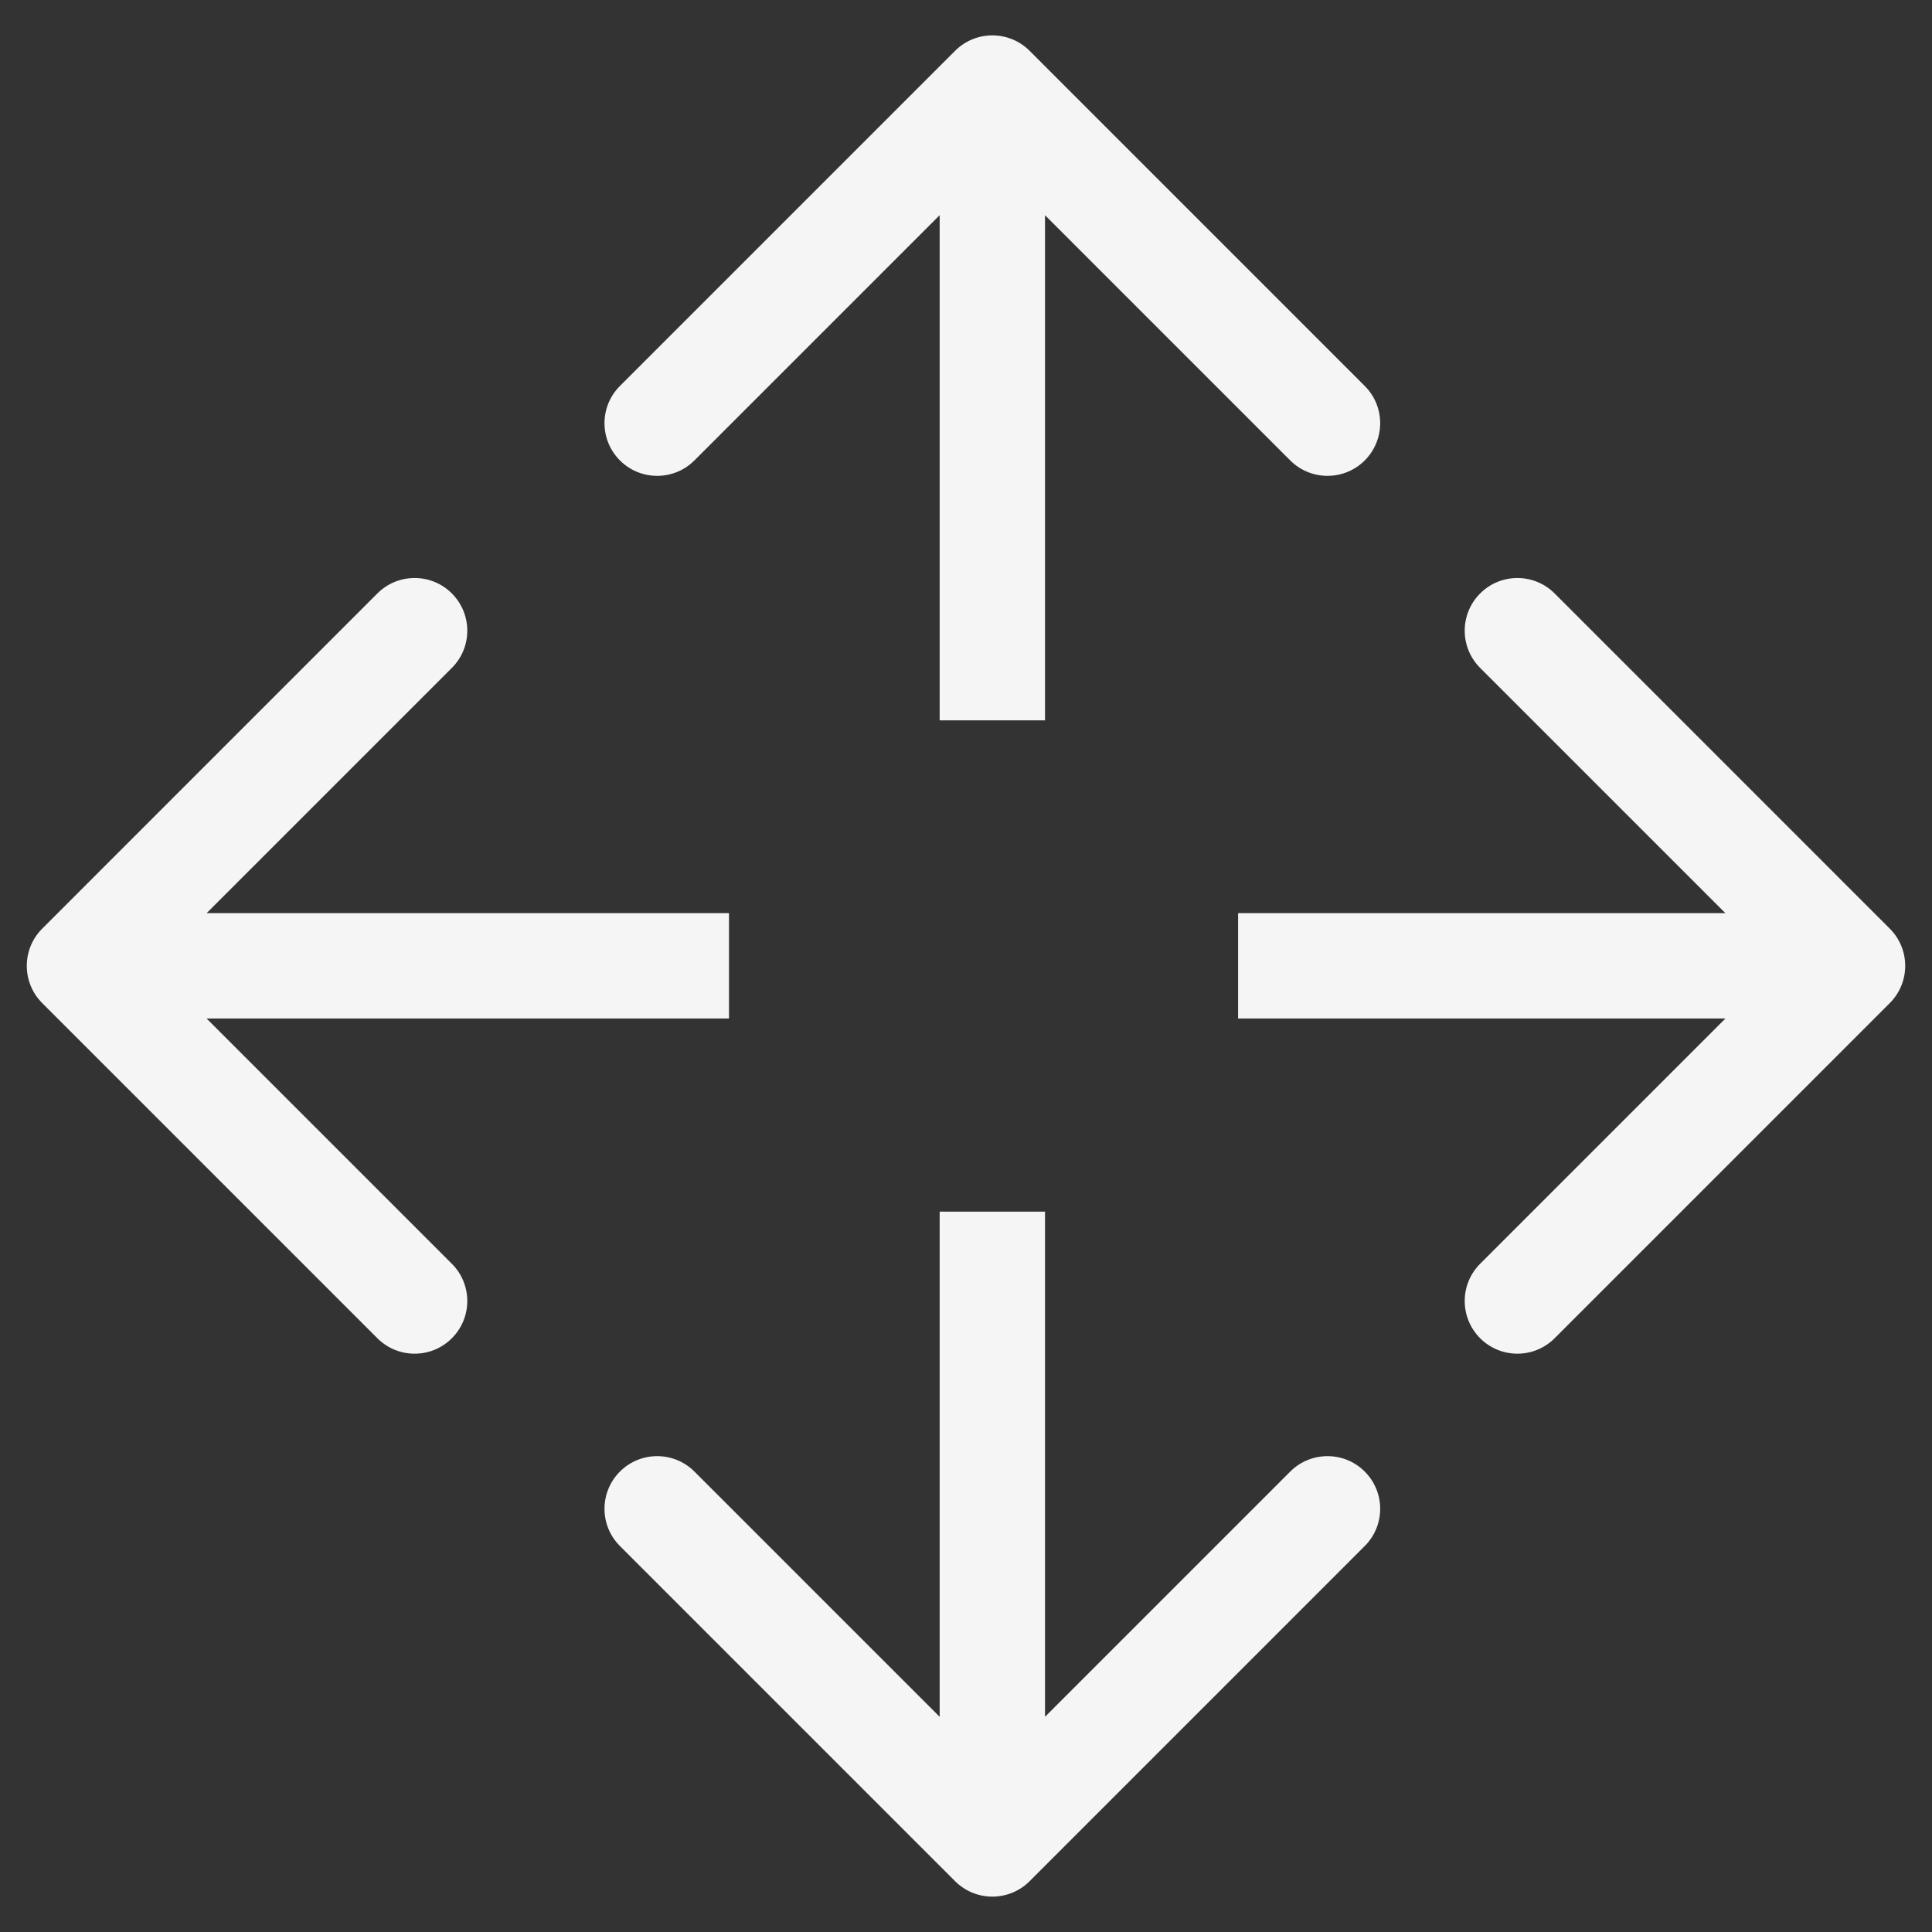
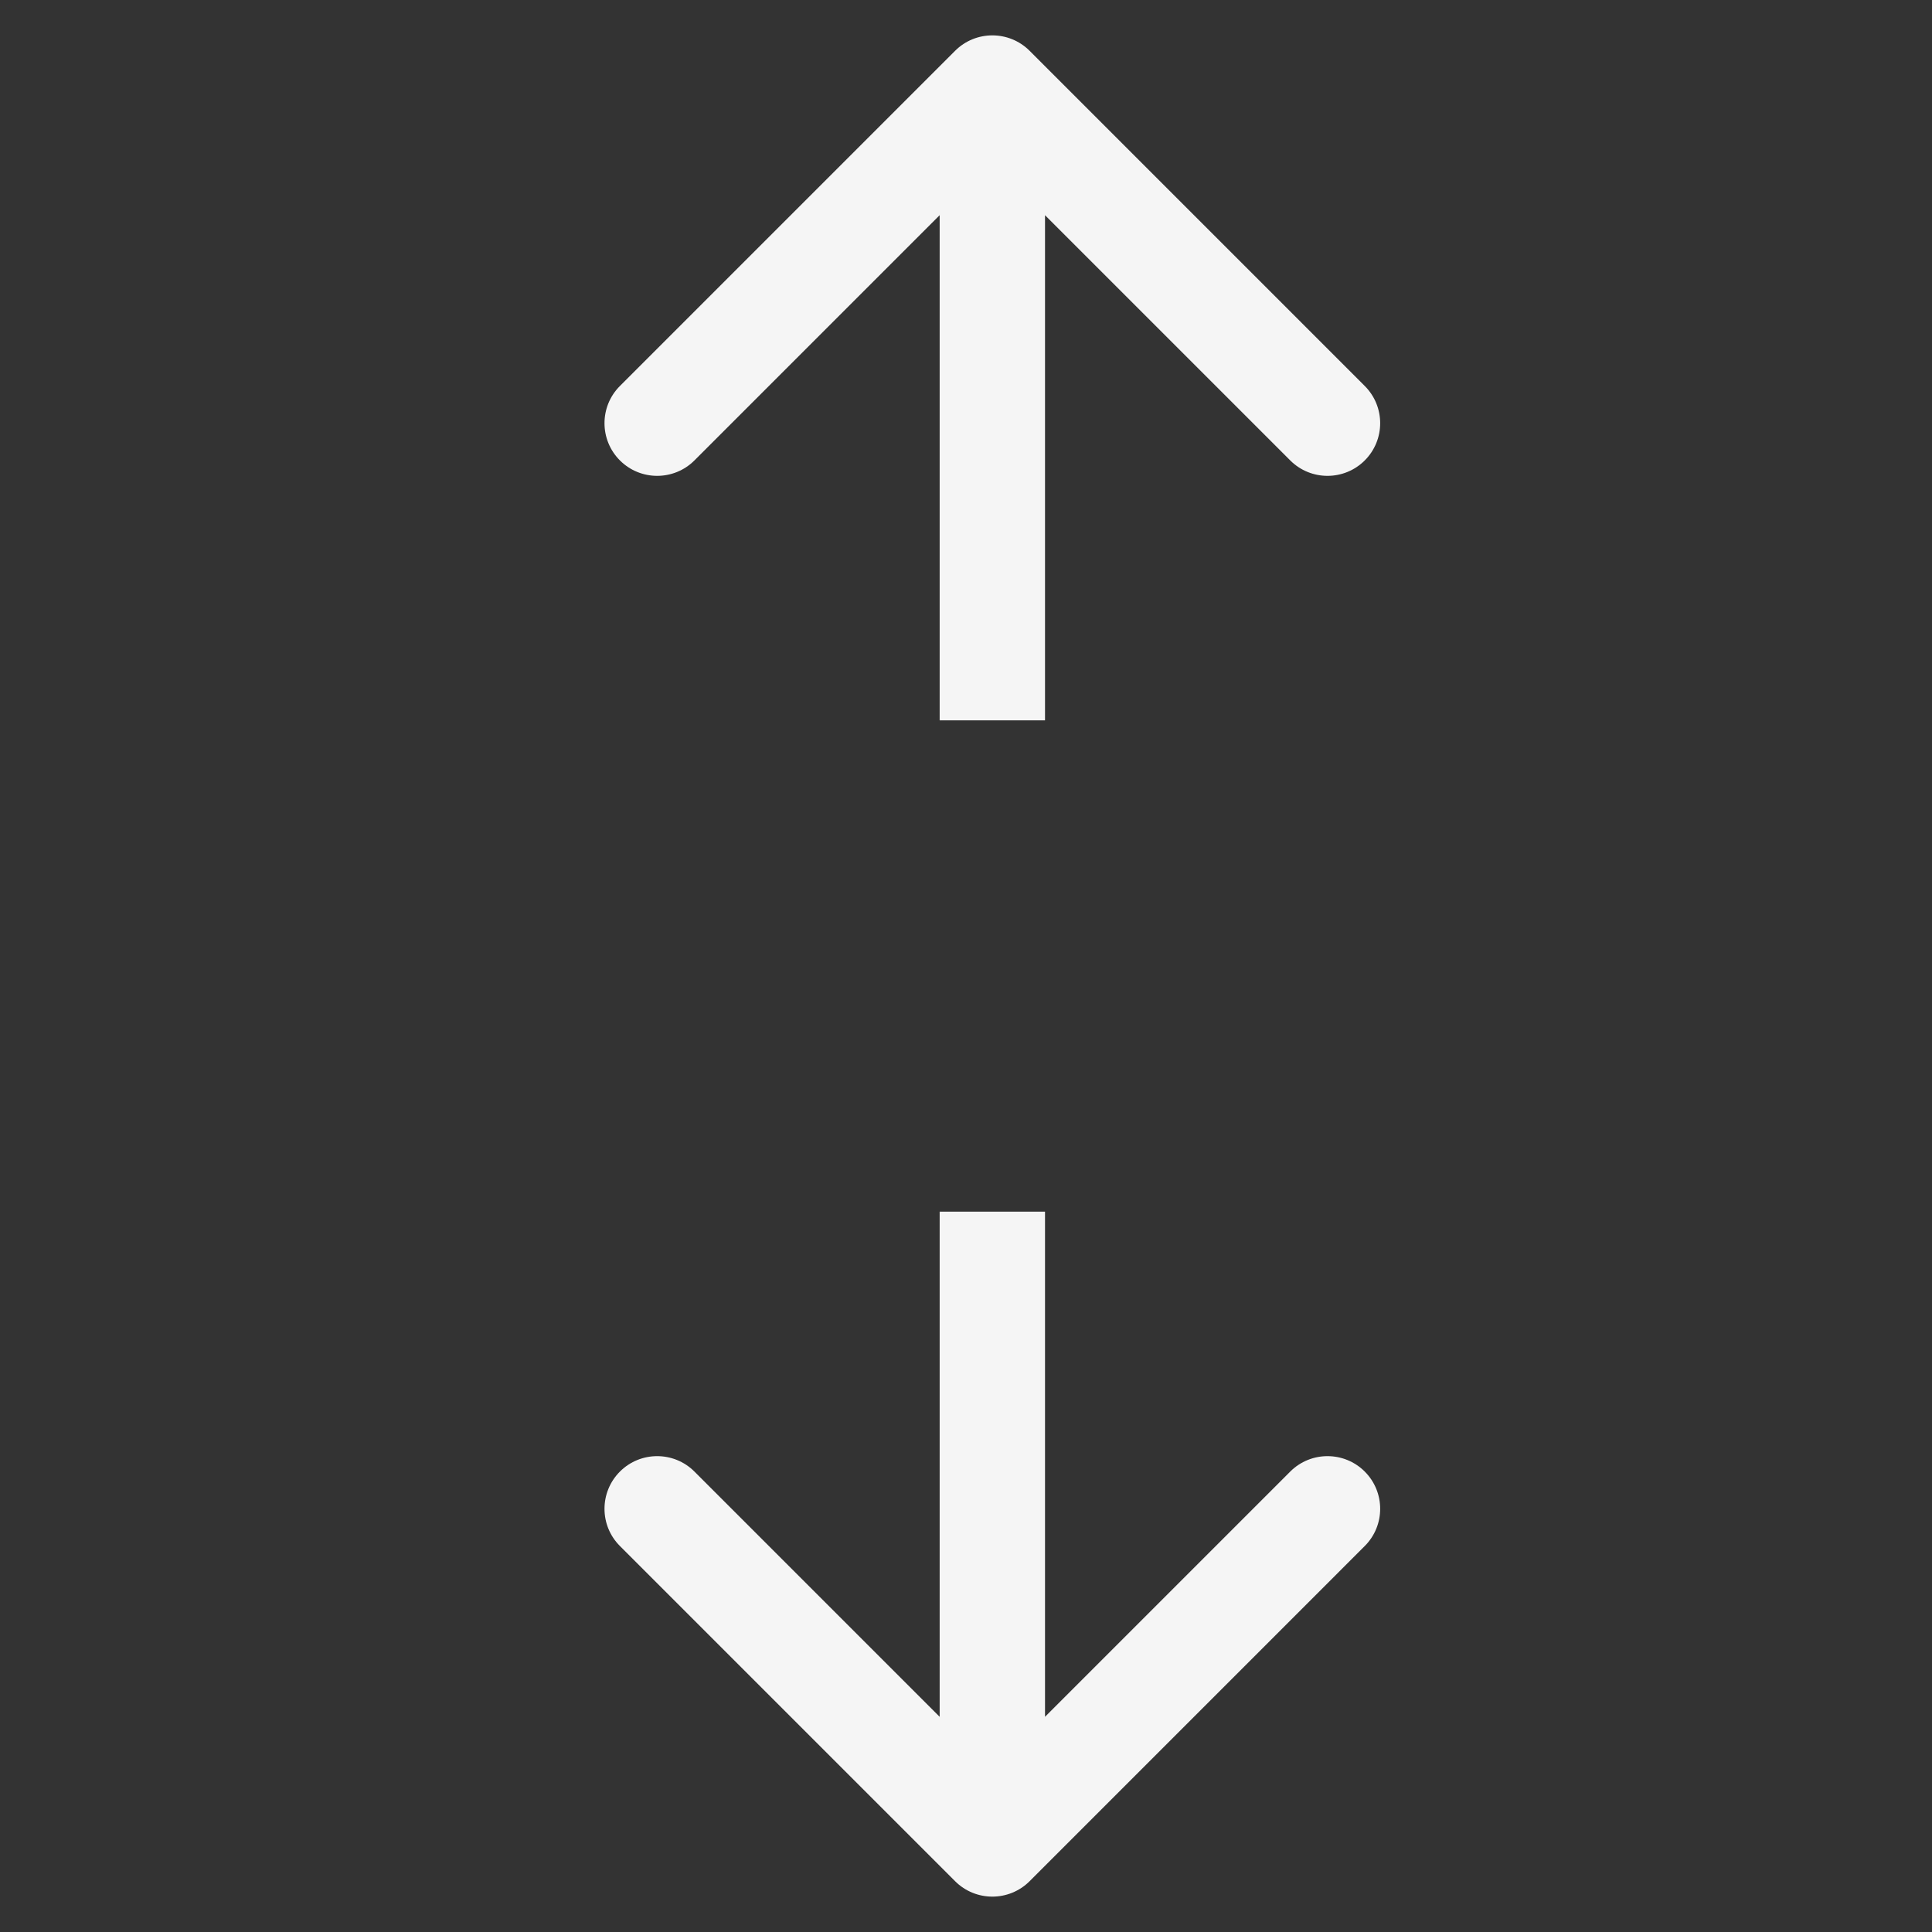
<svg xmlns="http://www.w3.org/2000/svg" viewBox="0 0 49 49" fill="none">
  <rect x="0" y="0" width="49" height="49" fill="#333333" stroke="none" />
  <path d="M26.113 1.288C25.591 0.767 24.745 0.767 24.224 1.288L15.723 9.789C15.201 10.31 15.201 11.156 15.723 11.678C16.245 12.199 17.09 12.199 17.612 11.678L25.168 4.122L32.724 11.678C33.246 12.199 34.091 12.199 34.613 11.678C35.135 11.156 35.135 10.31 34.613 9.789L26.113 1.288ZM26.504 18.27L26.504 2.233H23.832L23.832 18.27H26.504Z" fill="#F5F5F5" />
  <path d="M26.113 47.712C25.591 48.233 24.745 48.233 24.224 47.712L15.723 39.211C15.201 38.69 15.201 37.844 15.723 37.322C16.245 36.801 17.09 36.801 17.612 37.322L25.168 44.878L32.724 37.322C33.246 36.801 34.091 36.801 34.613 37.322C35.135 37.844 35.135 38.69 34.613 39.211L26.113 47.712ZM26.504 30.73L26.504 46.767H23.832L23.832 30.73H26.504Z" fill="#F5F5F5" />
-   <path d="M47.929 23.552C48.451 24.073 48.451 24.919 47.929 25.441L39.429 33.941C38.907 34.463 38.062 34.463 37.54 33.941C37.018 33.419 37.018 32.574 37.54 32.052L45.096 24.496L37.54 16.94C37.018 16.418 37.018 15.573 37.54 15.051C38.062 14.529 38.907 14.529 39.429 15.051L47.929 23.552ZM31.401 23.16H46.985V25.832H31.401V23.16Z" fill="#F5F5F5" />
-   <path d="M1.071 23.552C0.549 24.073 0.549 24.919 1.071 25.441L9.571 33.941C10.093 34.463 10.939 34.463 11.46 33.941C11.982 33.419 11.982 32.574 11.46 32.052L3.904 24.496L11.46 16.94C11.982 16.418 11.982 15.573 11.46 15.051C10.939 14.529 10.093 14.529 9.571 15.051L1.071 23.552ZM18.489 23.16H2.015V25.832H18.489V23.16Z" fill="#F5F5F5" />
</svg>